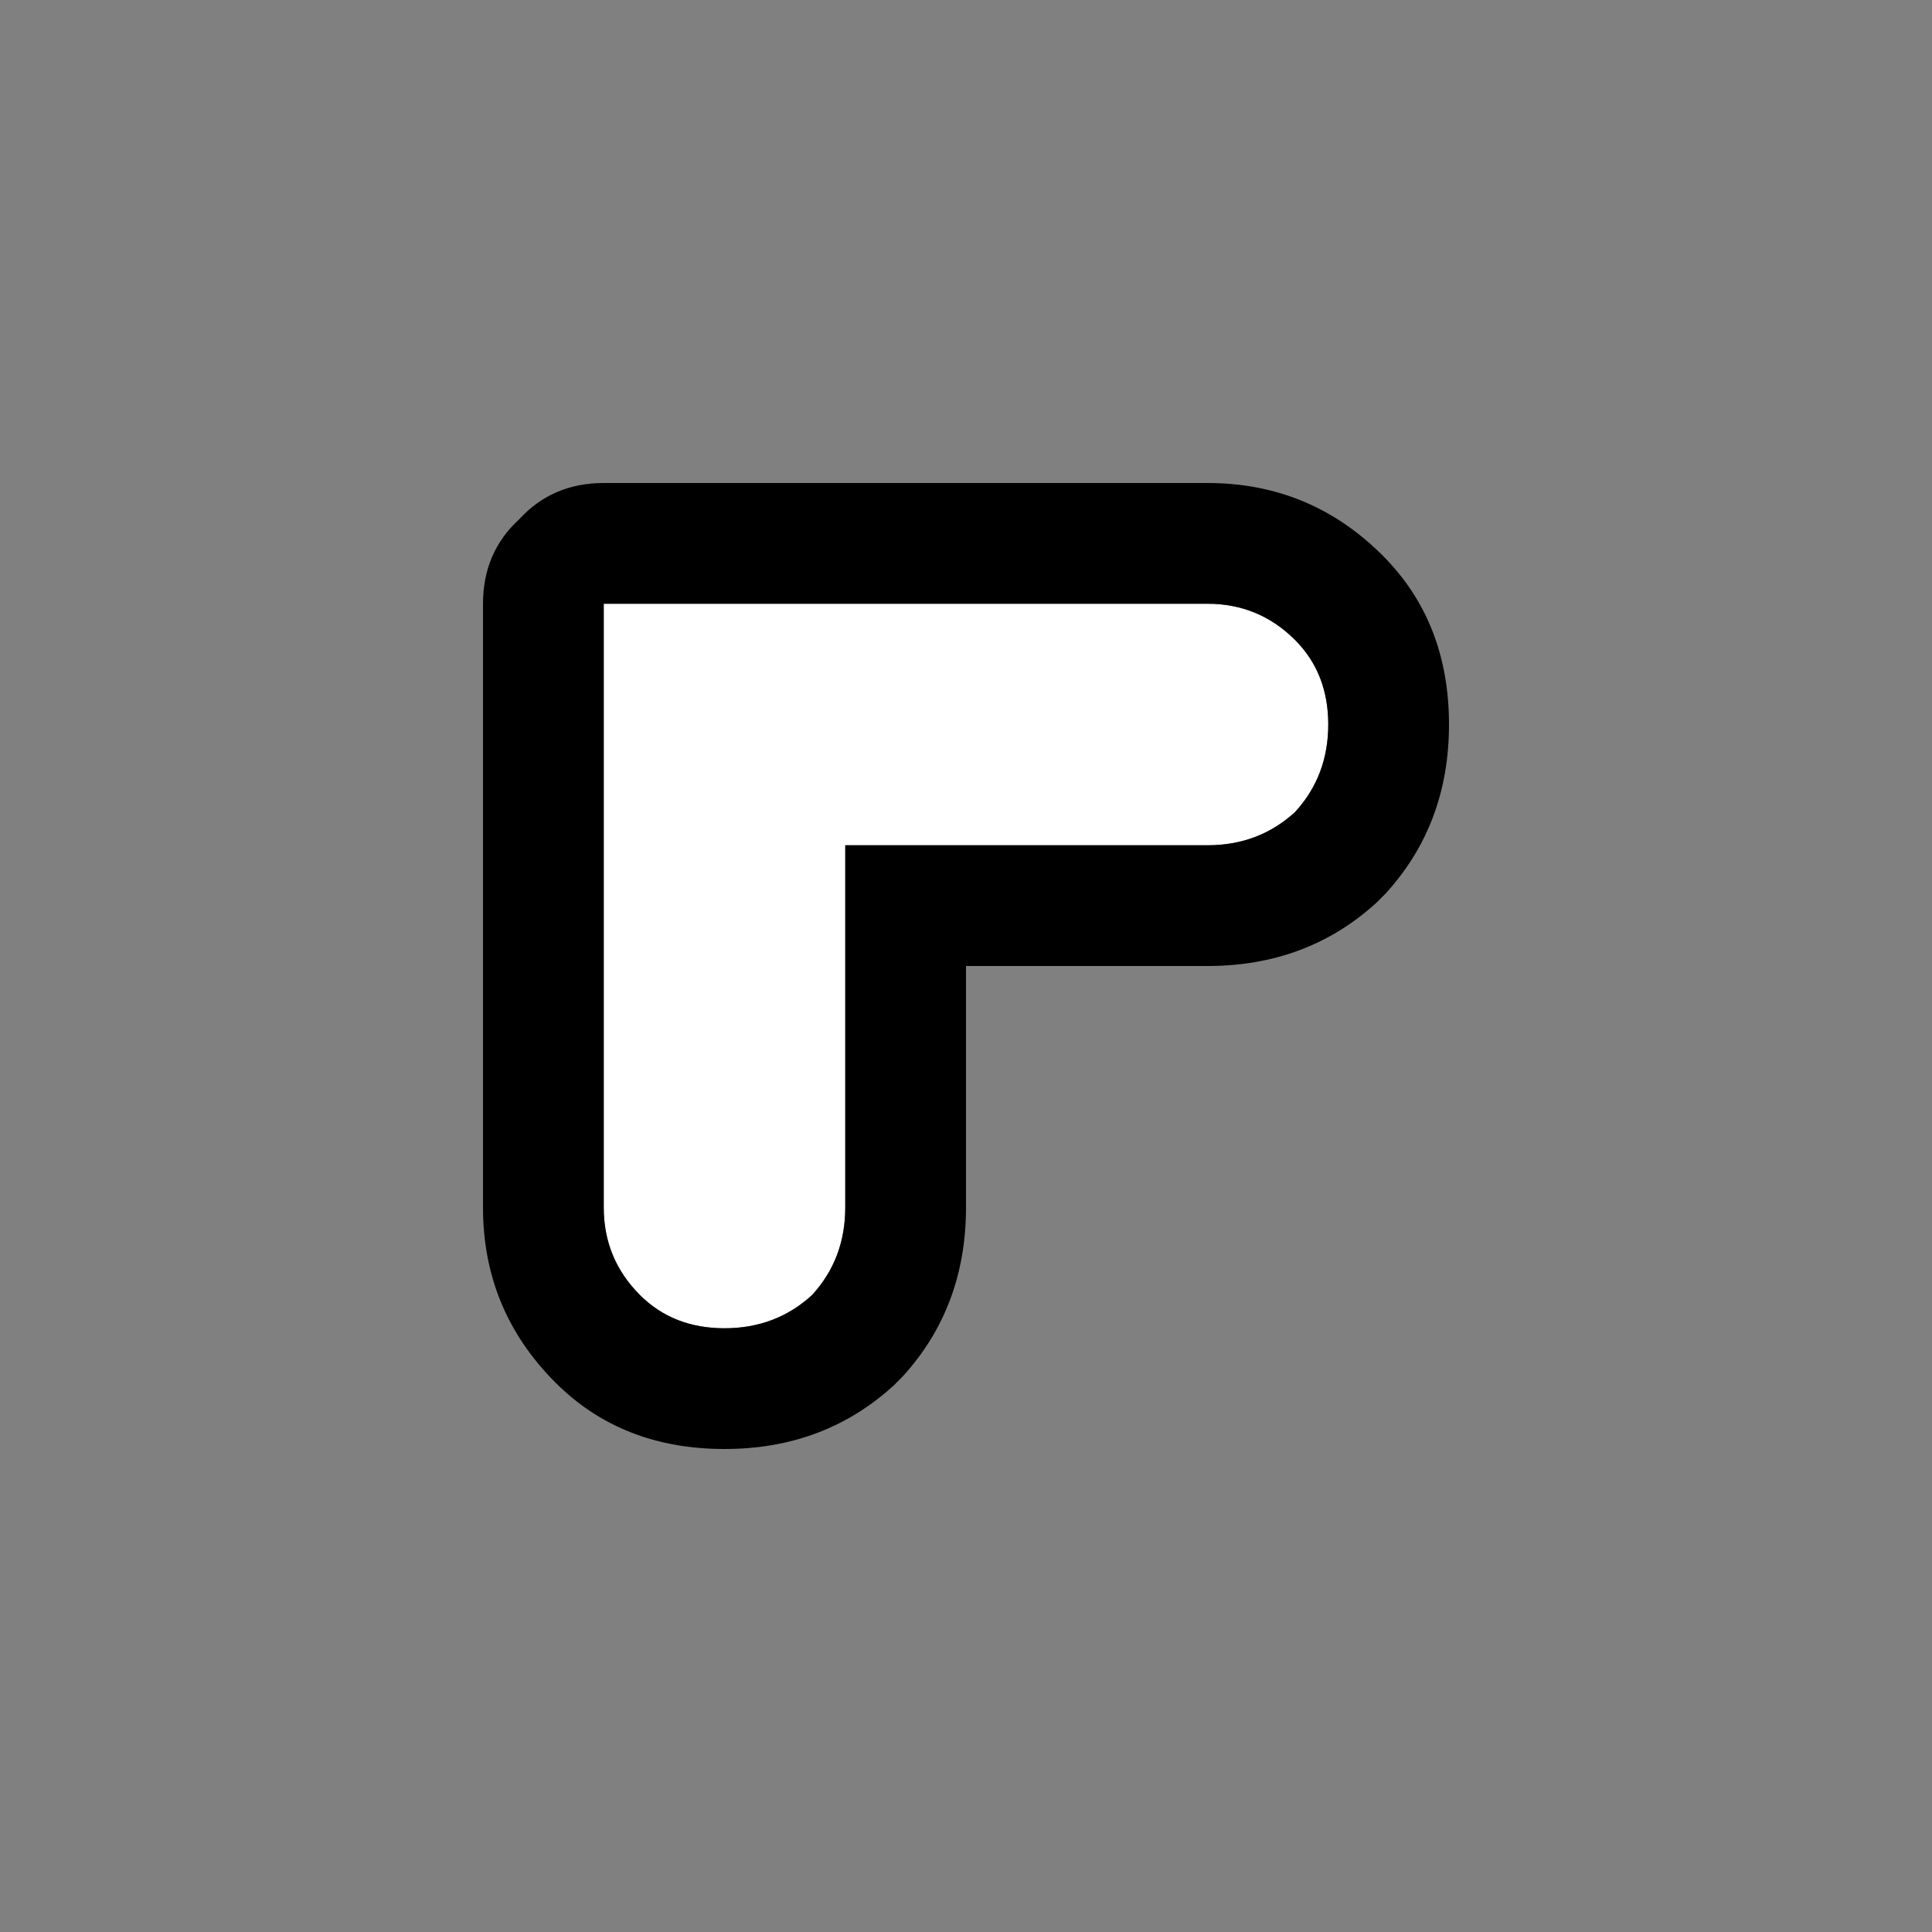
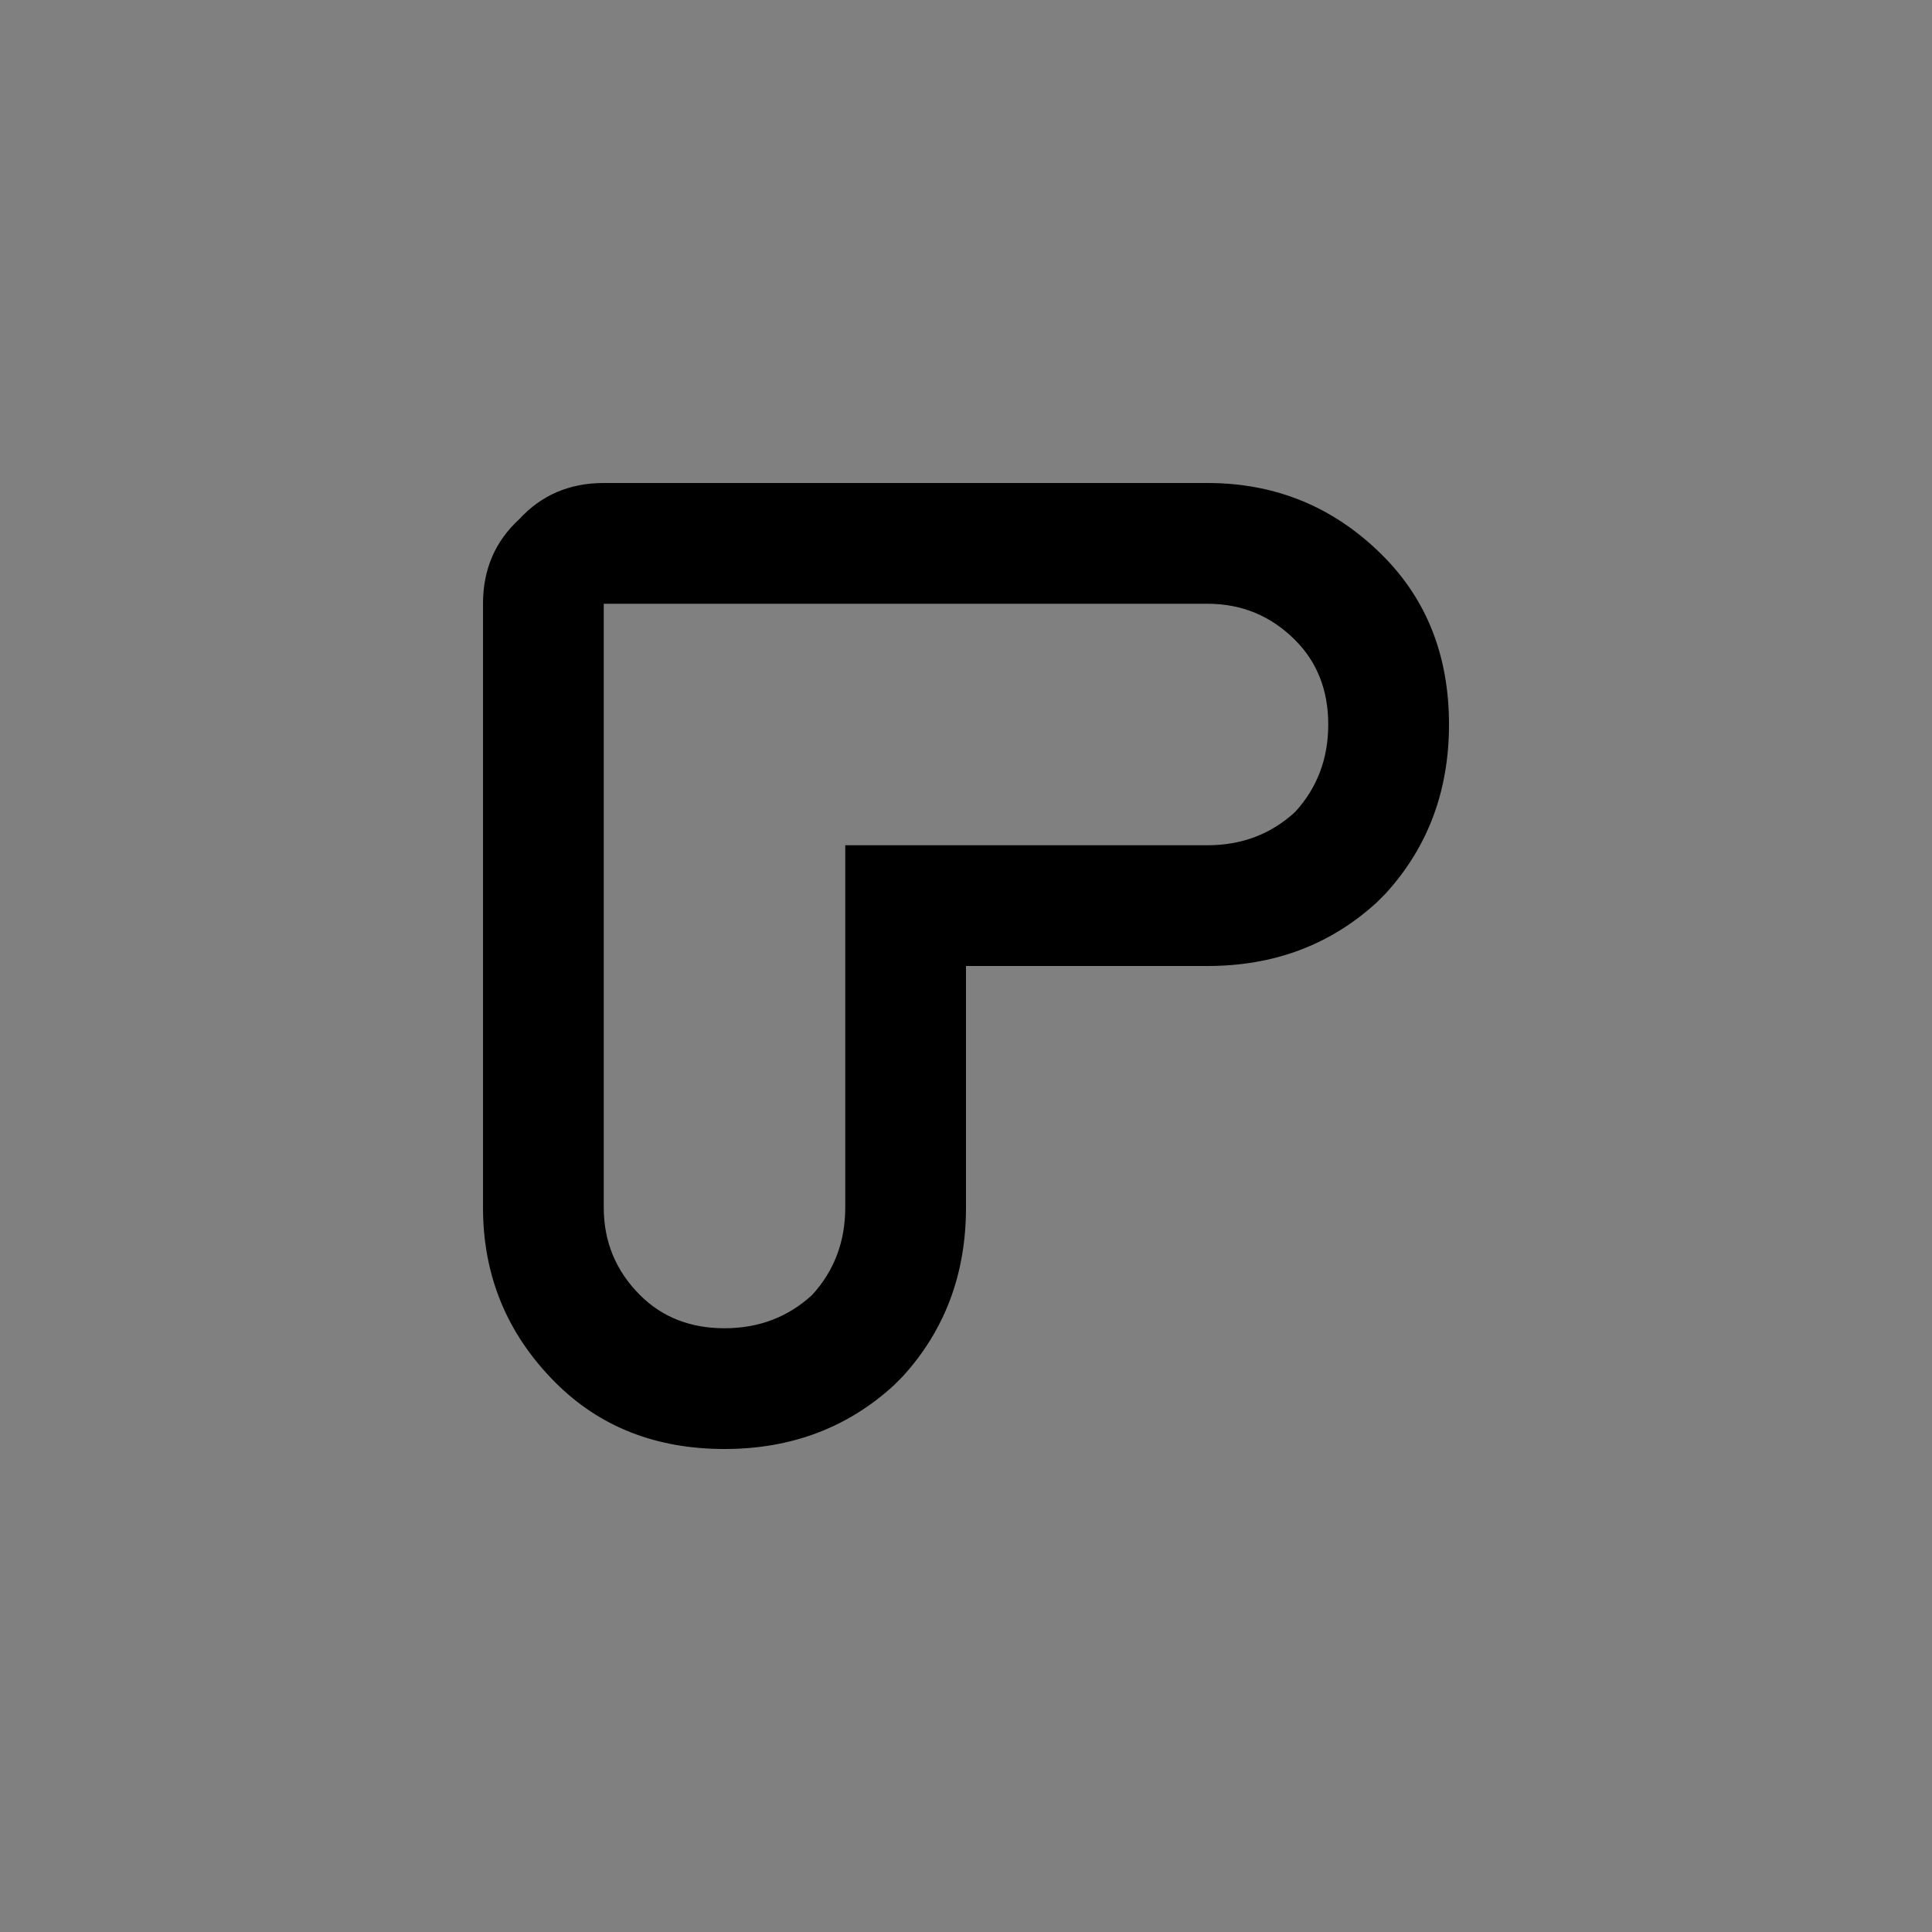
<svg xmlns="http://www.w3.org/2000/svg" width="32" height="32">
  <rect width="100%" height="100%" fill="#808080" stroke="none" />
  <defs />
  <g>
-     <path stroke="none" fill="#FFFFFF" d="M20 10 Q20.85 10 21.45 10.6 22 11.15 22 12 22 12.85 21.45 13.45 20.85 14 20 14 L14 14 14 20 Q14 20.85 13.45 21.45 12.85 22 12 22 11.15 22 10.6 21.45 10 20.85 10 20 L10 10 20 10" />
    <path stroke="none" fill="#000000" d="M20 10 L10 10 10 20 Q10 20.85 10.6 21.45 11.15 22 12 22 12.85 22 13.45 21.45 14 20.85 14 20 L14 14 20 14 Q20.85 14 21.45 13.45 22 12.85 22 12 22 11.15 21.45 10.6 20.85 10 20 10 M22.8 14.95 Q21.65 16 20 16 L16 16 16 20 Q16 21.65 14.95 22.8 L14.8 22.95 Q13.65 24 12 24 10.3 24 9.2 22.9 8 21.7 8 20 L8 10 Q8 9.15 8.6 8.6 9.15 8 10 8 L20 8 Q21.7 8 22.9 9.2 24 10.3 24 12 24 13.65 22.95 14.8 L22.8 14.95" />
  </g>
</svg>